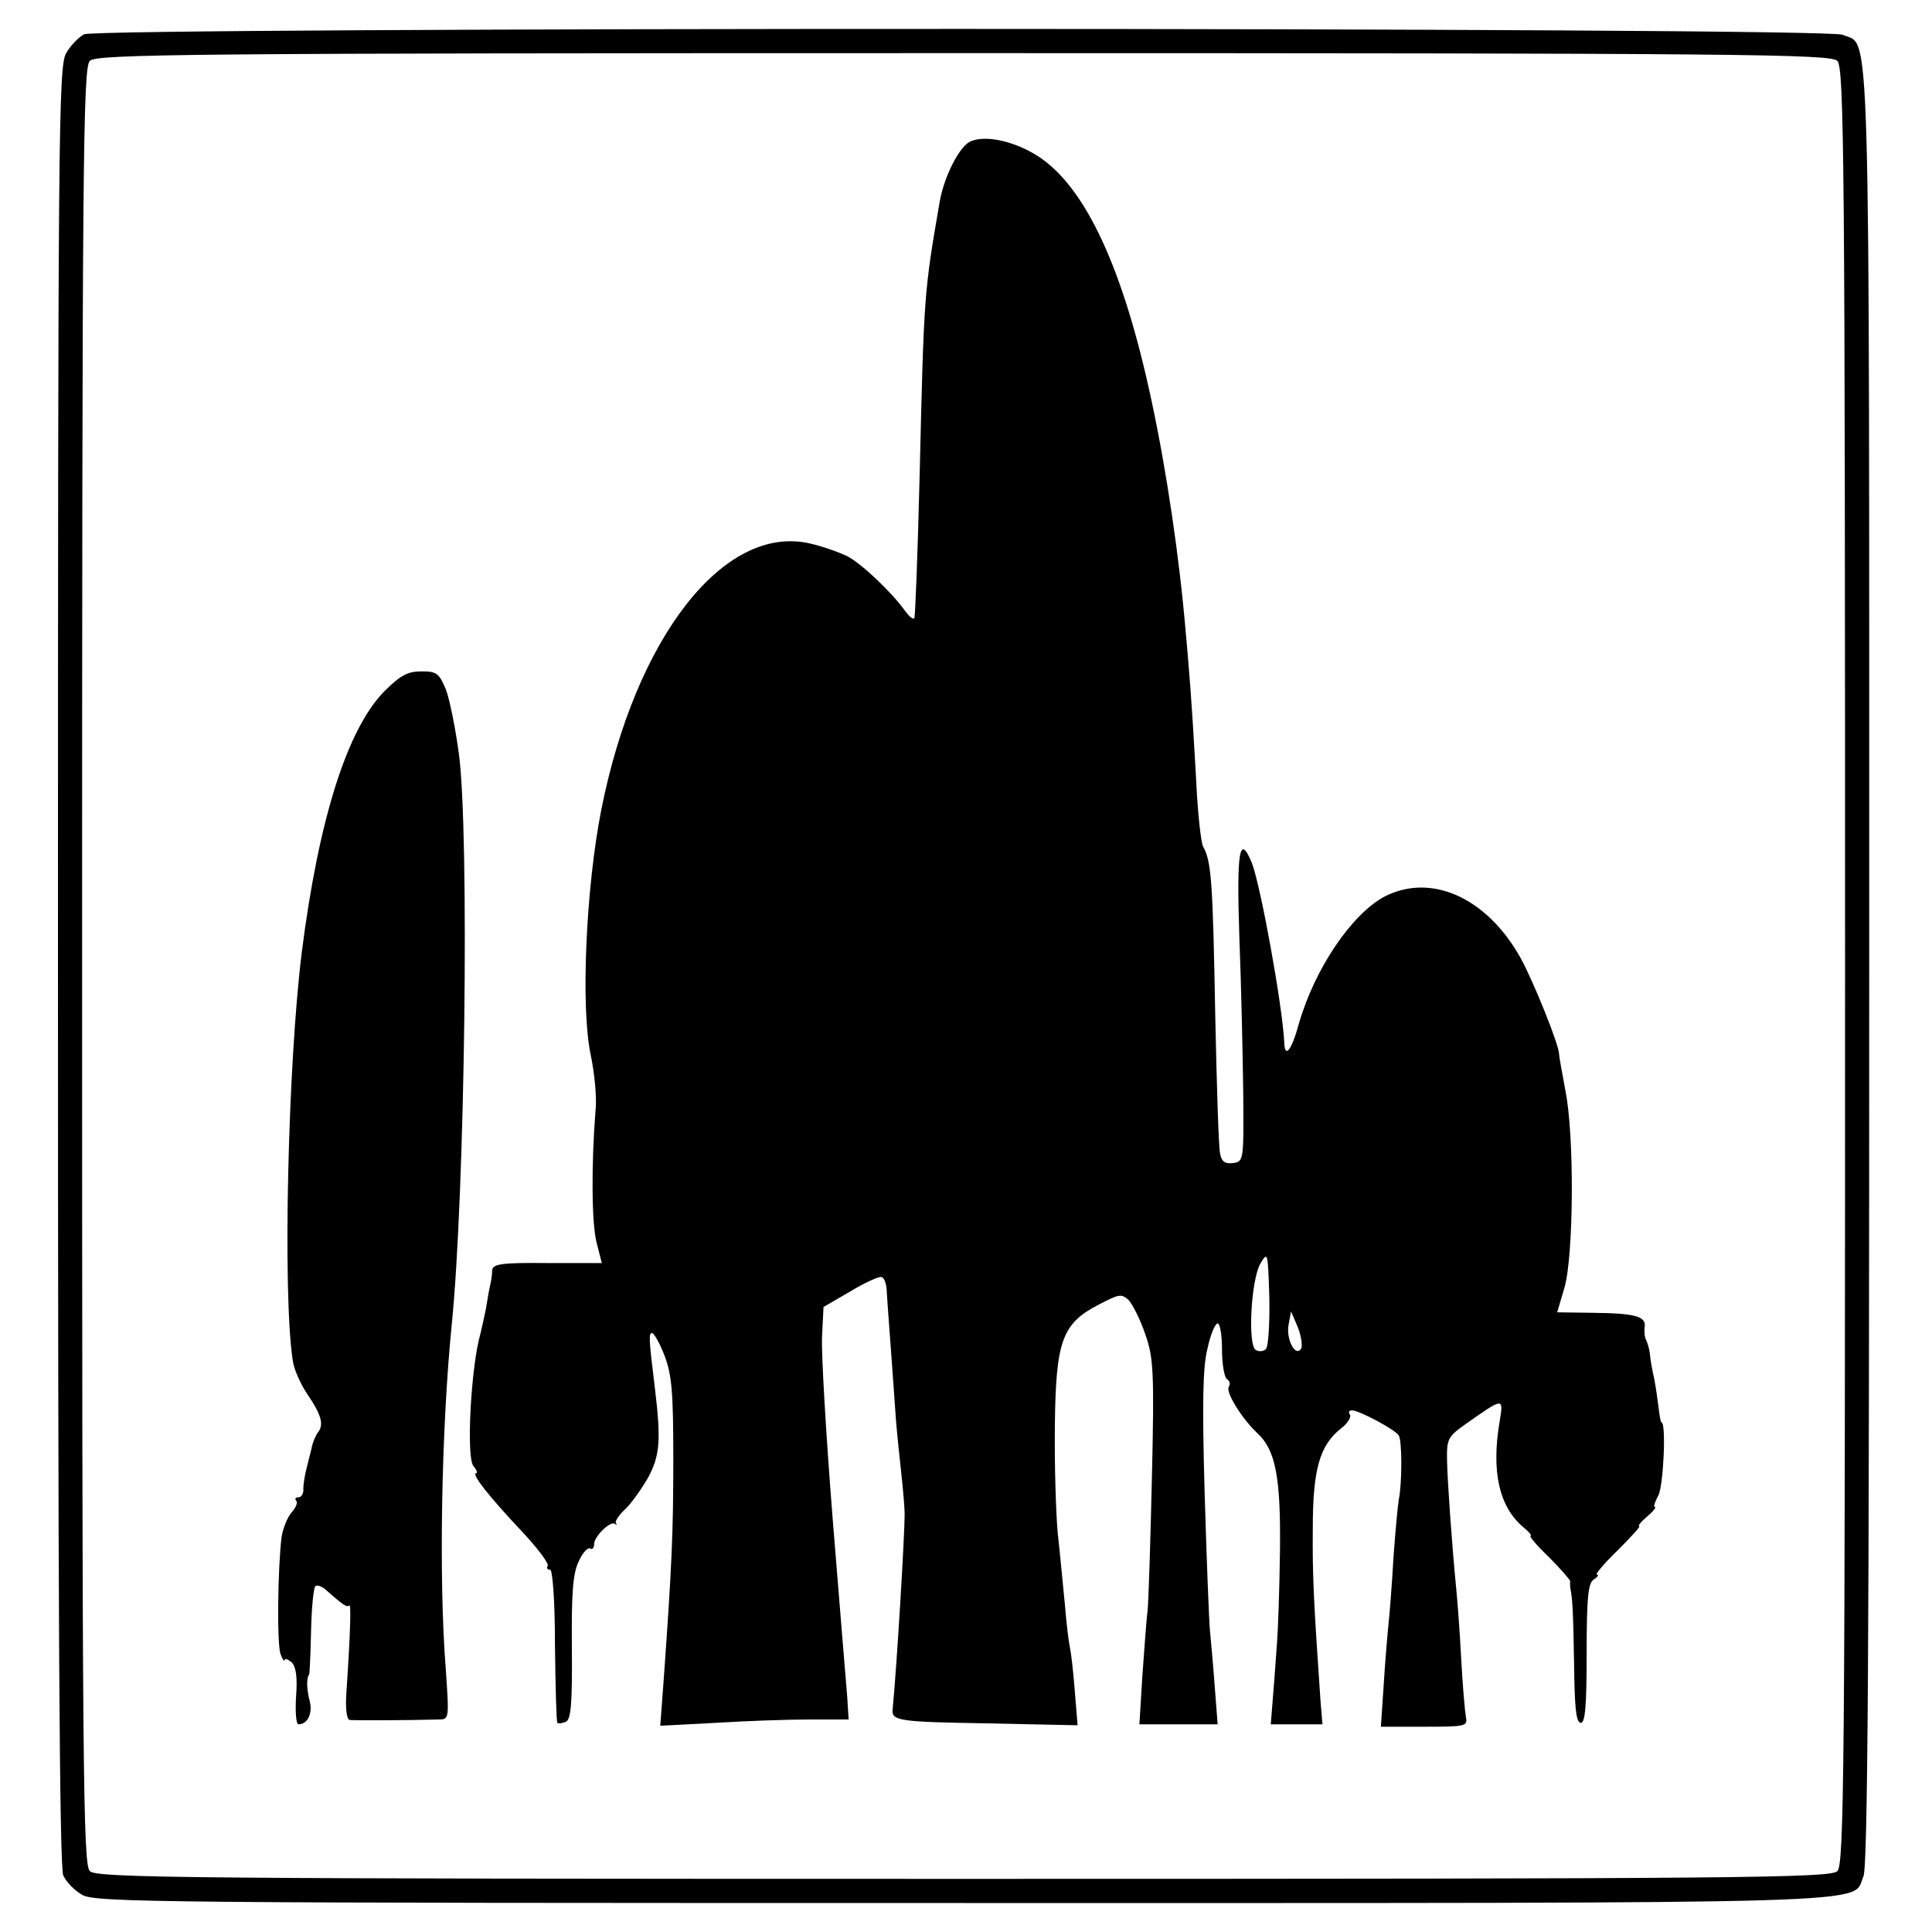
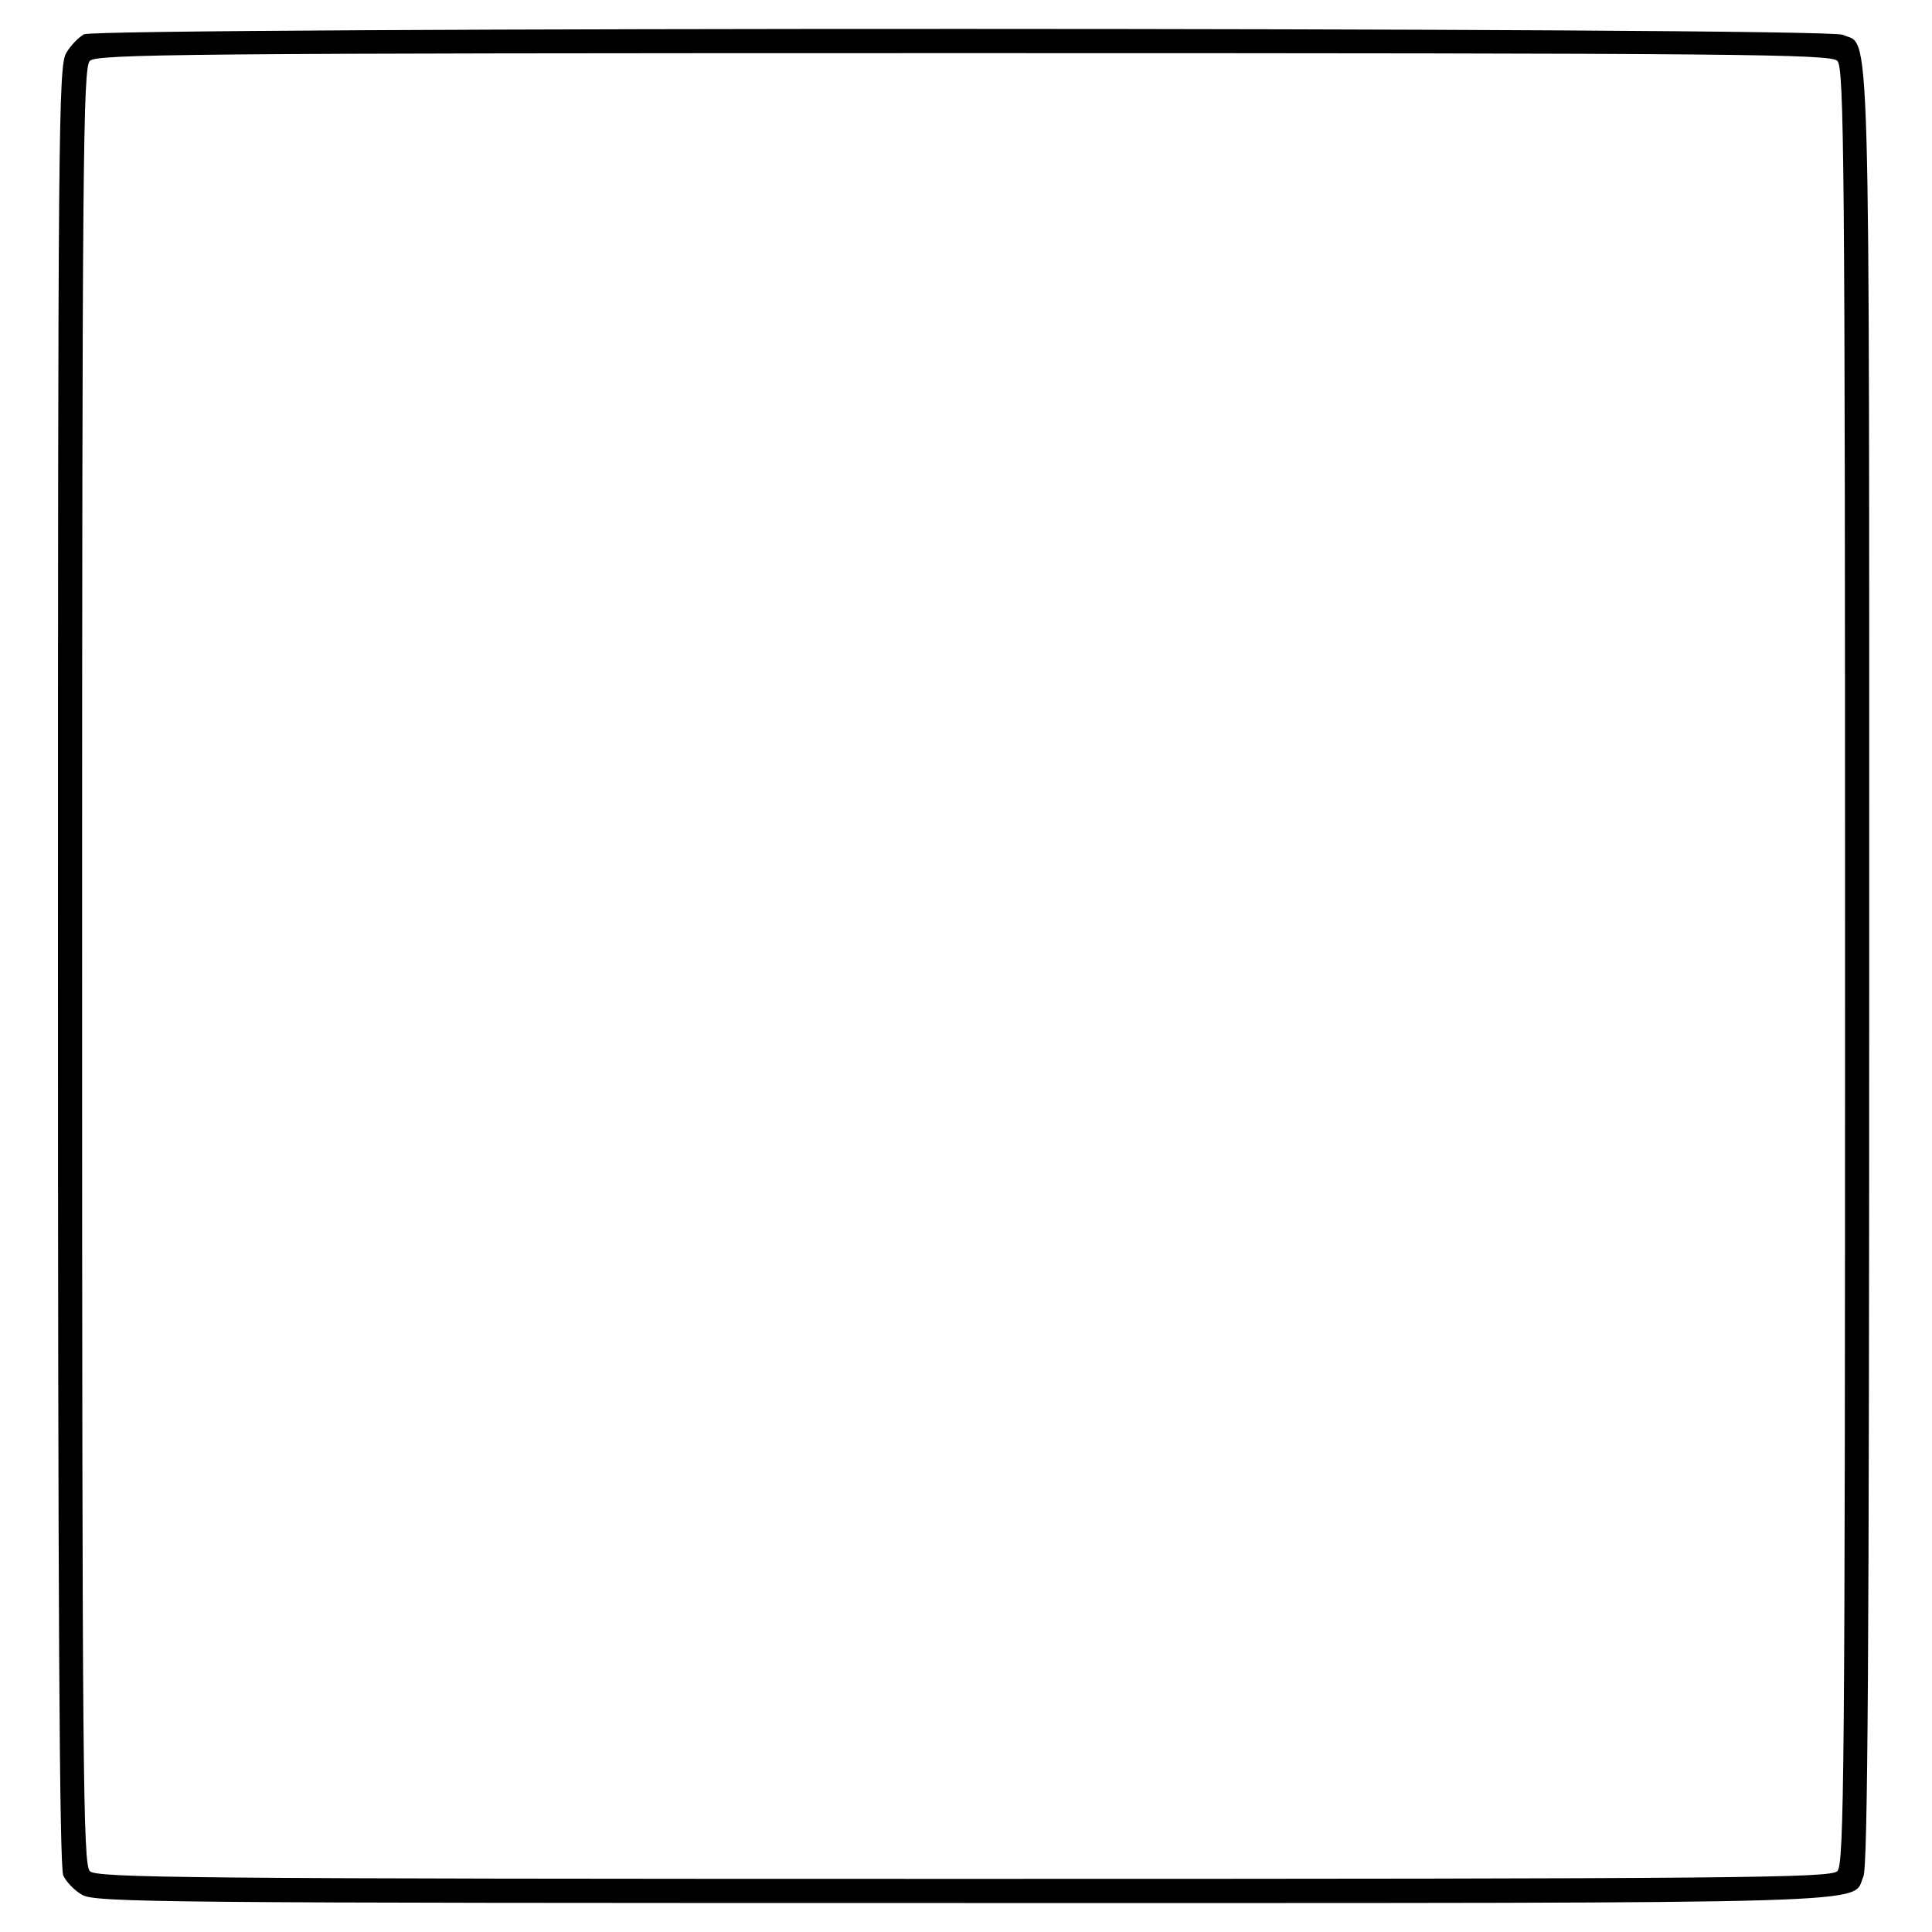
<svg xmlns="http://www.w3.org/2000/svg" version="1.0" width="400pt" height="400pt" viewBox="0 0 400 400" preserveAspectRatio="xMidYMid meet">
  <g transform="translate(0,400) scale(0.1,-0.1)" fill="#000000" stroke="none">
    <path d="M174 3929 c-11 -6 -28 -23 -37 -39 -16 -26 -17 -168 -17 -1889 0 -1316 3 -1867 11 -1884 6 -13 23 -31 39 -40 26 -16 166 -17 1825 -17 1953 0 1837 -3 1863 55 9 20 12 465 12 1886 0 2023 3 1901 -55 1927 -34 16 -3609 16 -3641 1z m3630 -55 c14 -14 16 -198 16 -1874 0 -1676 -2 -1860 -16 -1874 -14 -14 -192 -16 -1809 -16 -1617 0 -1795 2 -1809 16 -14 14 -16 198 -16 1874 0 1676 2 1860 16 1874 14 14 192 16 1809 16 1617 0 1795 -2 1809 -16z" />
-     <path d="M2011 3708 c-23 -8 -55 -70 -65 -123 -33 -191 -33 -190 -42 -570 -4 -159 -9 -292 -11 -295 -3 -3 -11 4 -19 15 -27 38 -89 97 -119 113 -16 8 -52 21 -79 27 -177 40 -360 -194 -431 -551 -32 -162 -43 -410 -22 -508 8 -38 13 -90 10 -115 -9 -114 -8 -233 2 -273 l11 -43 -113 0 c-95 1 -113 -2 -114 -15 0 -8 -2 -22 -4 -30 -2 -8 -6 -31 -9 -50 -4 -19 -9 -42 -11 -50 -20 -68 -30 -257 -15 -275 7 -8 9 -15 6 -15 -12 0 28 -50 93 -119 33 -35 58 -68 55 -73 -3 -4 -1 -8 5 -8 5 0 10 -63 10 -157 1 -86 3 -159 5 -160 2 -2 9 -1 17 2 11 4 14 35 13 153 -1 113 2 154 14 179 8 18 19 30 24 27 4 -3 8 1 8 9 0 16 34 49 43 42 4 -3 5 -2 2 2 -2 3 6 16 19 28 13 12 34 42 48 66 24 45 27 77 14 184 -13 105 -13 115 -6 115 4 0 16 -21 26 -47 15 -40 18 -76 18 -213 0 -154 -3 -222 -20 -459 l-7 -94 114 6 c63 4 150 7 195 7 l81 0 -3 48 c-2 26 -16 191 -30 367 -14 176 -24 347 -22 379 l3 60 55 32 c30 18 60 32 65 30 6 -1 11 -16 11 -32 1 -16 5 -72 9 -124 4 -52 8 -115 10 -140 2 -25 7 -74 11 -110 4 -36 7 -74 7 -85 0 -42 -16 -313 -25 -405 -2 -23 16 -25 193 -28 l190 -4 -6 74 c-3 40 -8 80 -10 88 -2 8 -7 47 -10 85 -4 39 -10 106 -15 150 -4 44 -7 145 -6 225 2 174 15 210 91 249 42 22 47 23 62 9 8 -9 24 -40 34 -70 17 -48 19 -76 14 -293 -3 -132 -7 -258 -9 -280 -3 -22 -7 -84 -11 -137 l-6 -98 81 0 81 0 -6 78 c-3 42 -8 95 -10 117 -2 22 -7 151 -11 286 -5 181 -4 259 6 297 6 29 16 52 21 52 5 0 9 -24 9 -54 0 -30 5 -58 10 -61 6 -4 8 -11 4 -16 -7 -11 27 -66 59 -96 38 -35 49 -91 47 -247 -1 -77 -4 -161 -6 -186 -2 -25 -5 -73 -8 -107 l-5 -63 53 0 54 0 -4 48 c-14 204 -17 260 -16 358 0 121 14 172 59 207 13 10 21 23 18 28 -4 5 -2 9 4 9 15 0 90 -40 97 -52 7 -11 7 -99 0 -133 -2 -11 -7 -65 -11 -120 -3 -55 -8 -116 -10 -135 -2 -19 -7 -76 -10 -125 l-6 -90 90 0 c85 0 90 1 86 20 -2 11 -7 67 -10 125 -3 58 -8 121 -10 140 -9 93 -18 220 -19 264 -1 47 1 51 39 78 78 55 78 55 70 6 -18 -105 -1 -178 49 -220 11 -9 18 -17 15 -18 -4 0 13 -20 38 -44 24 -24 44 -47 44 -50 -1 -3 0 -9 0 -13 5 -24 6 -49 8 -159 1 -89 4 -121 14 -121 9 0 12 36 12 144 0 116 3 146 15 153 8 5 11 10 6 10 -4 0 15 23 43 50 28 28 48 50 45 50 -4 0 3 9 16 20 13 11 20 20 16 20 -3 0 0 10 7 23 11 18 17 152 7 152 -2 0 -4 14 -6 30 -2 17 -6 44 -9 60 -4 17 -8 39 -9 51 -1 11 -5 24 -8 30 -3 5 -4 17 -3 26 4 23 -20 29 -108 30 l-73 1 15 51 c19 65 21 314 2 408 -7 37 -13 71 -13 75 0 20 -54 153 -80 200 -70 125 -185 176 -281 127 -68 -36 -145 -149 -178 -264 -15 -55 -29 -72 -30 -39 -4 79 -49 325 -67 372 -26 63 -32 26 -26 -155 4 -101 7 -246 8 -323 1 -137 1 -140 -21 -143 -17 -2 -24 3 -27 20 -3 13 -7 142 -10 288 -5 275 -8 317 -25 347 -5 10 -12 77 -15 148 -4 72 -9 150 -11 175 -2 25 -6 79 -10 120 -13 155 -40 337 -71 481 -58 272 -136 441 -234 505 -46 30 -106 45 -139 32z m610 -2501 c-5 -5 -14 -6 -21 -2 -17 10 -10 143 9 178 16 27 16 25 19 -69 1 -53 -2 -102 -7 -107z m73 1 c-12 -19 -32 20 -26 50 l5 27 14 -33 c7 -18 10 -38 7 -44z" />
-     <path d="M795 2568 c-76 -78 -135 -263 -170 -538 -29 -231 -40 -708 -19 -846 2 -18 16 -49 30 -70 30 -44 35 -64 22 -80 -5 -7 -11 -21 -13 -33 -3 -12 -8 -31 -11 -44 -3 -12 -6 -30 -6 -39 1 -10 -4 -18 -10 -18 -6 0 -8 -3 -5 -7 4 -3 0 -14 -9 -24 -9 -10 -18 -33 -21 -51 -8 -65 -10 -223 -2 -243 4 -11 8 -16 8 -12 1 4 7 2 15 -5 9 -9 12 -31 9 -70 -2 -32 0 -58 5 -58 19 0 30 23 23 49 -6 23 -7 47 -1 54 1 1 3 41 4 89 1 48 5 90 9 94 3 3 13 0 21 -7 34 -30 44 -38 49 -33 4 5 3 -49 -6 -183 -2 -32 1 -53 7 -54 10 -1 113 -1 184 1 22 0 22 1 15 103 -15 190 -9 498 12 712 28 272 37 1023 15 1185 -7 52 -19 112 -27 133 -14 33 -19 37 -50 37 -29 0 -44 -8 -78 -42z" />
  </g>
</svg>